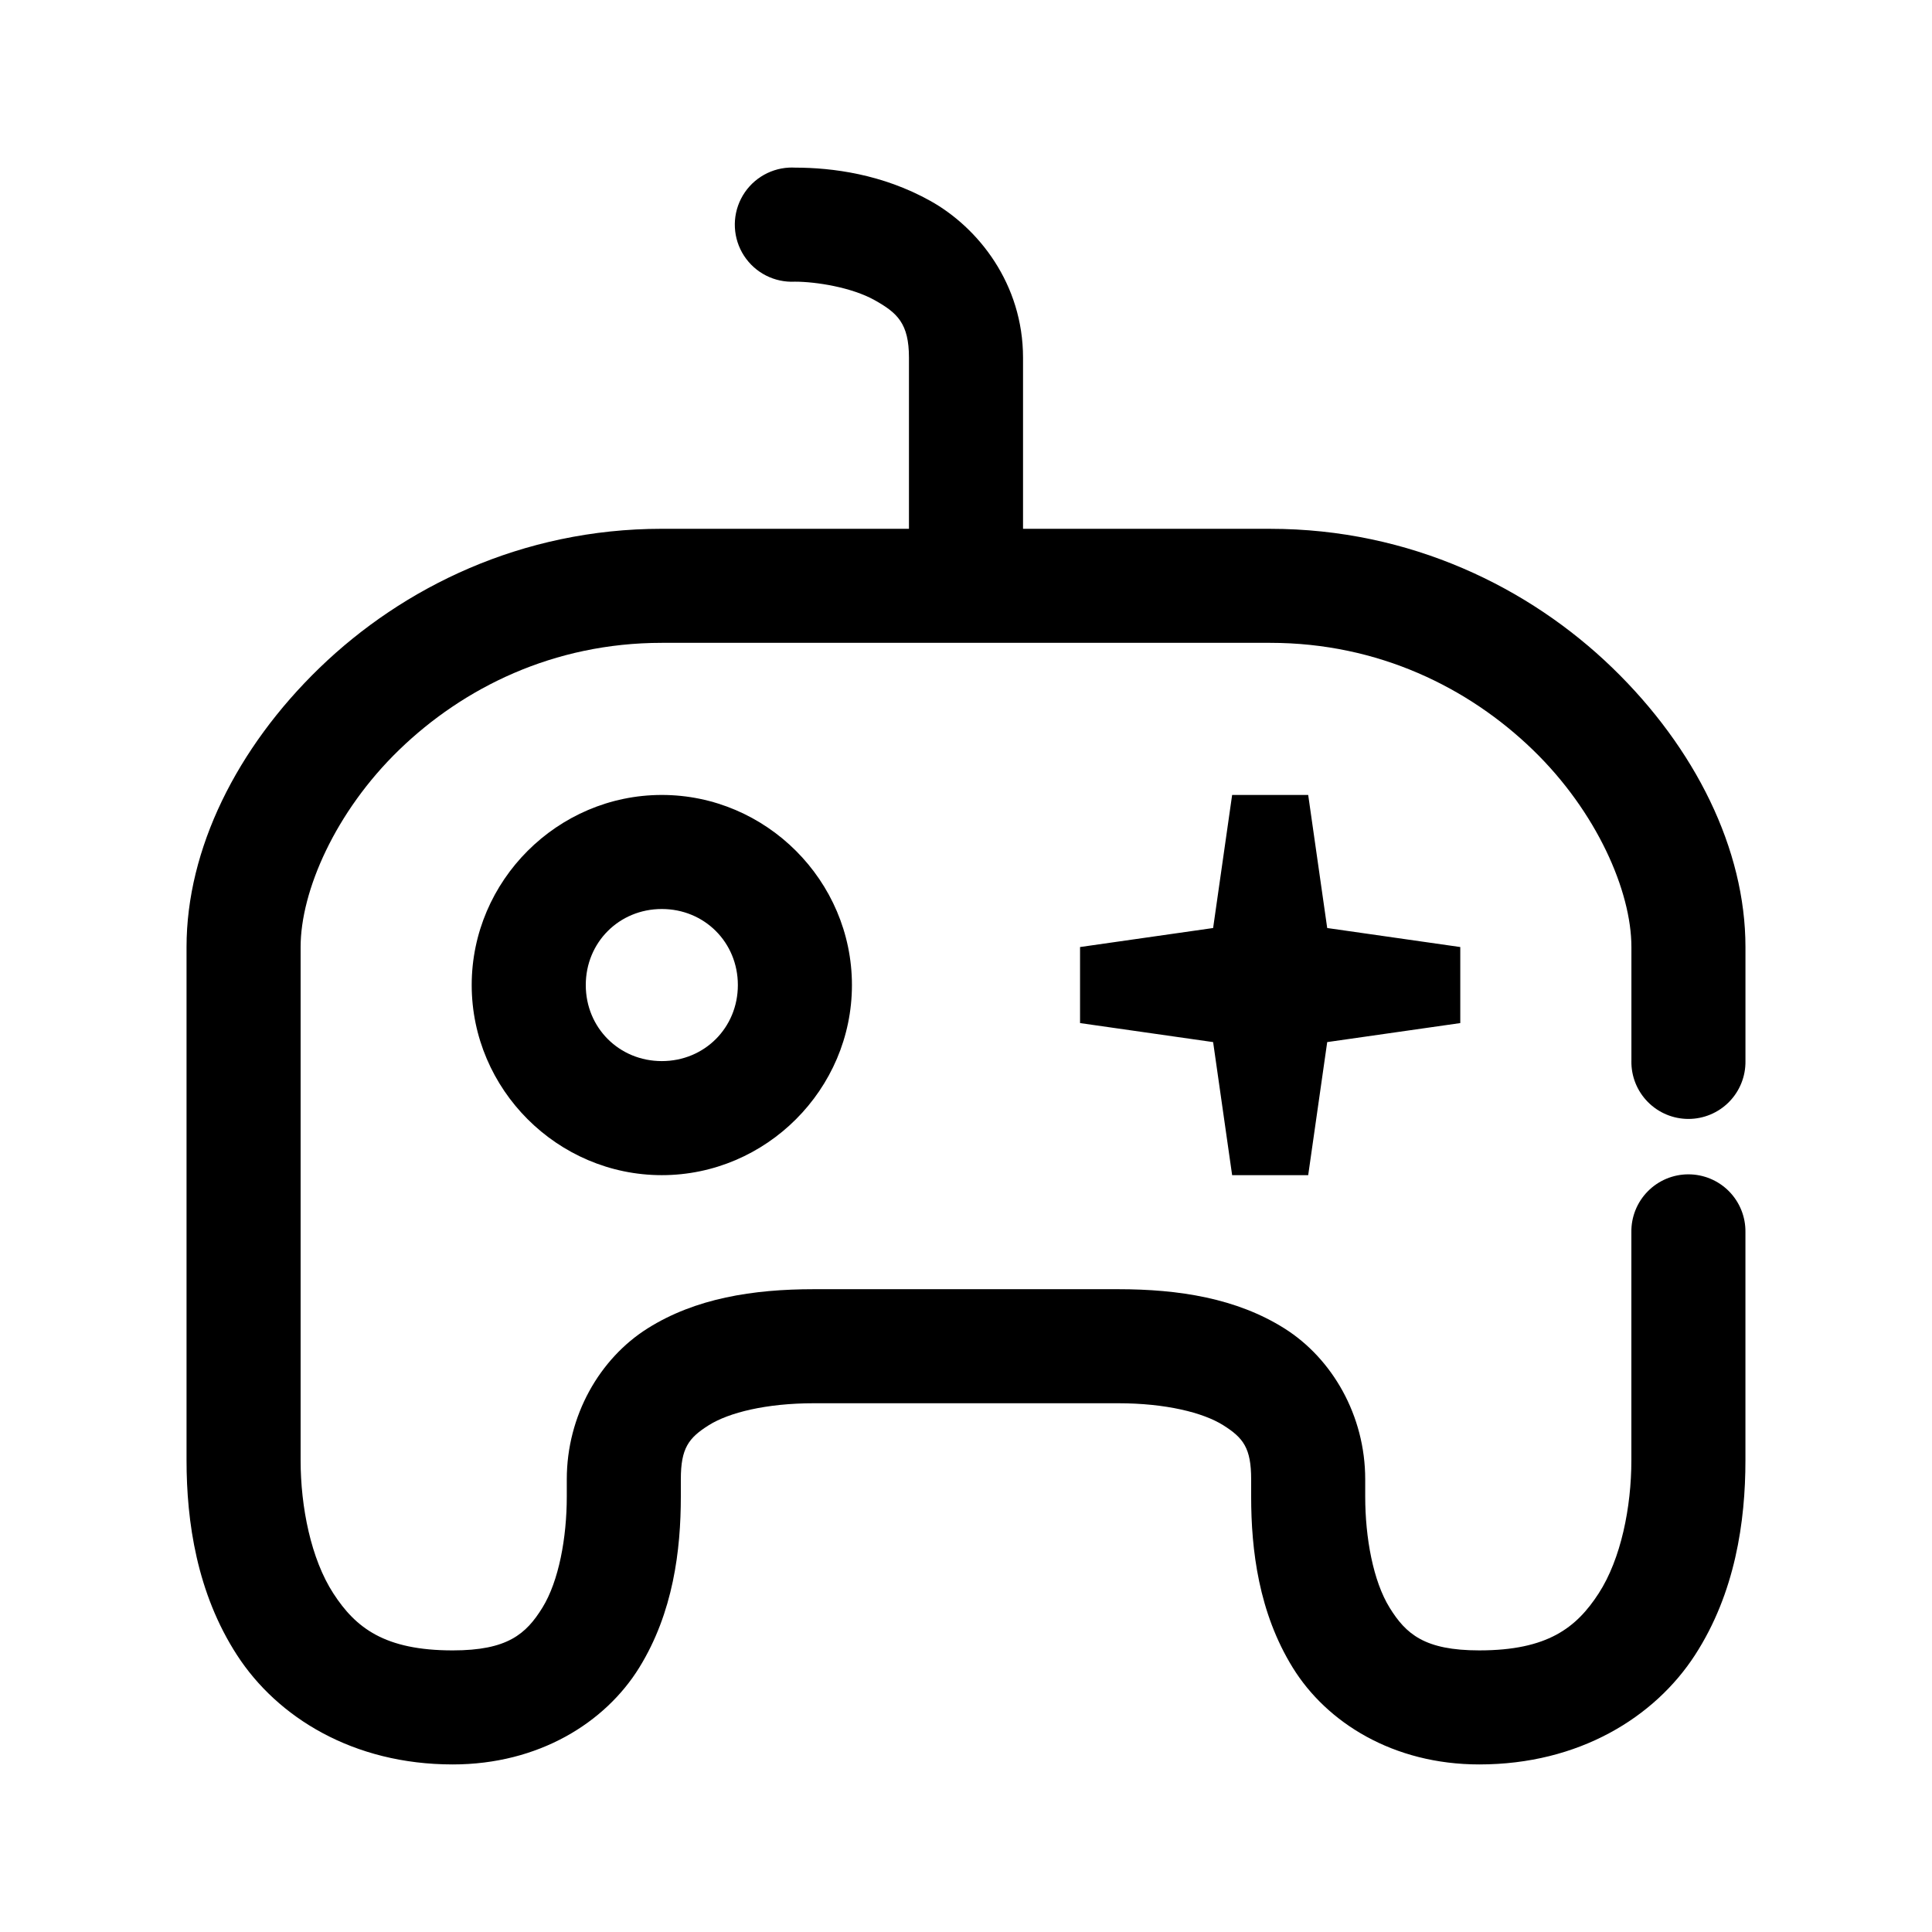
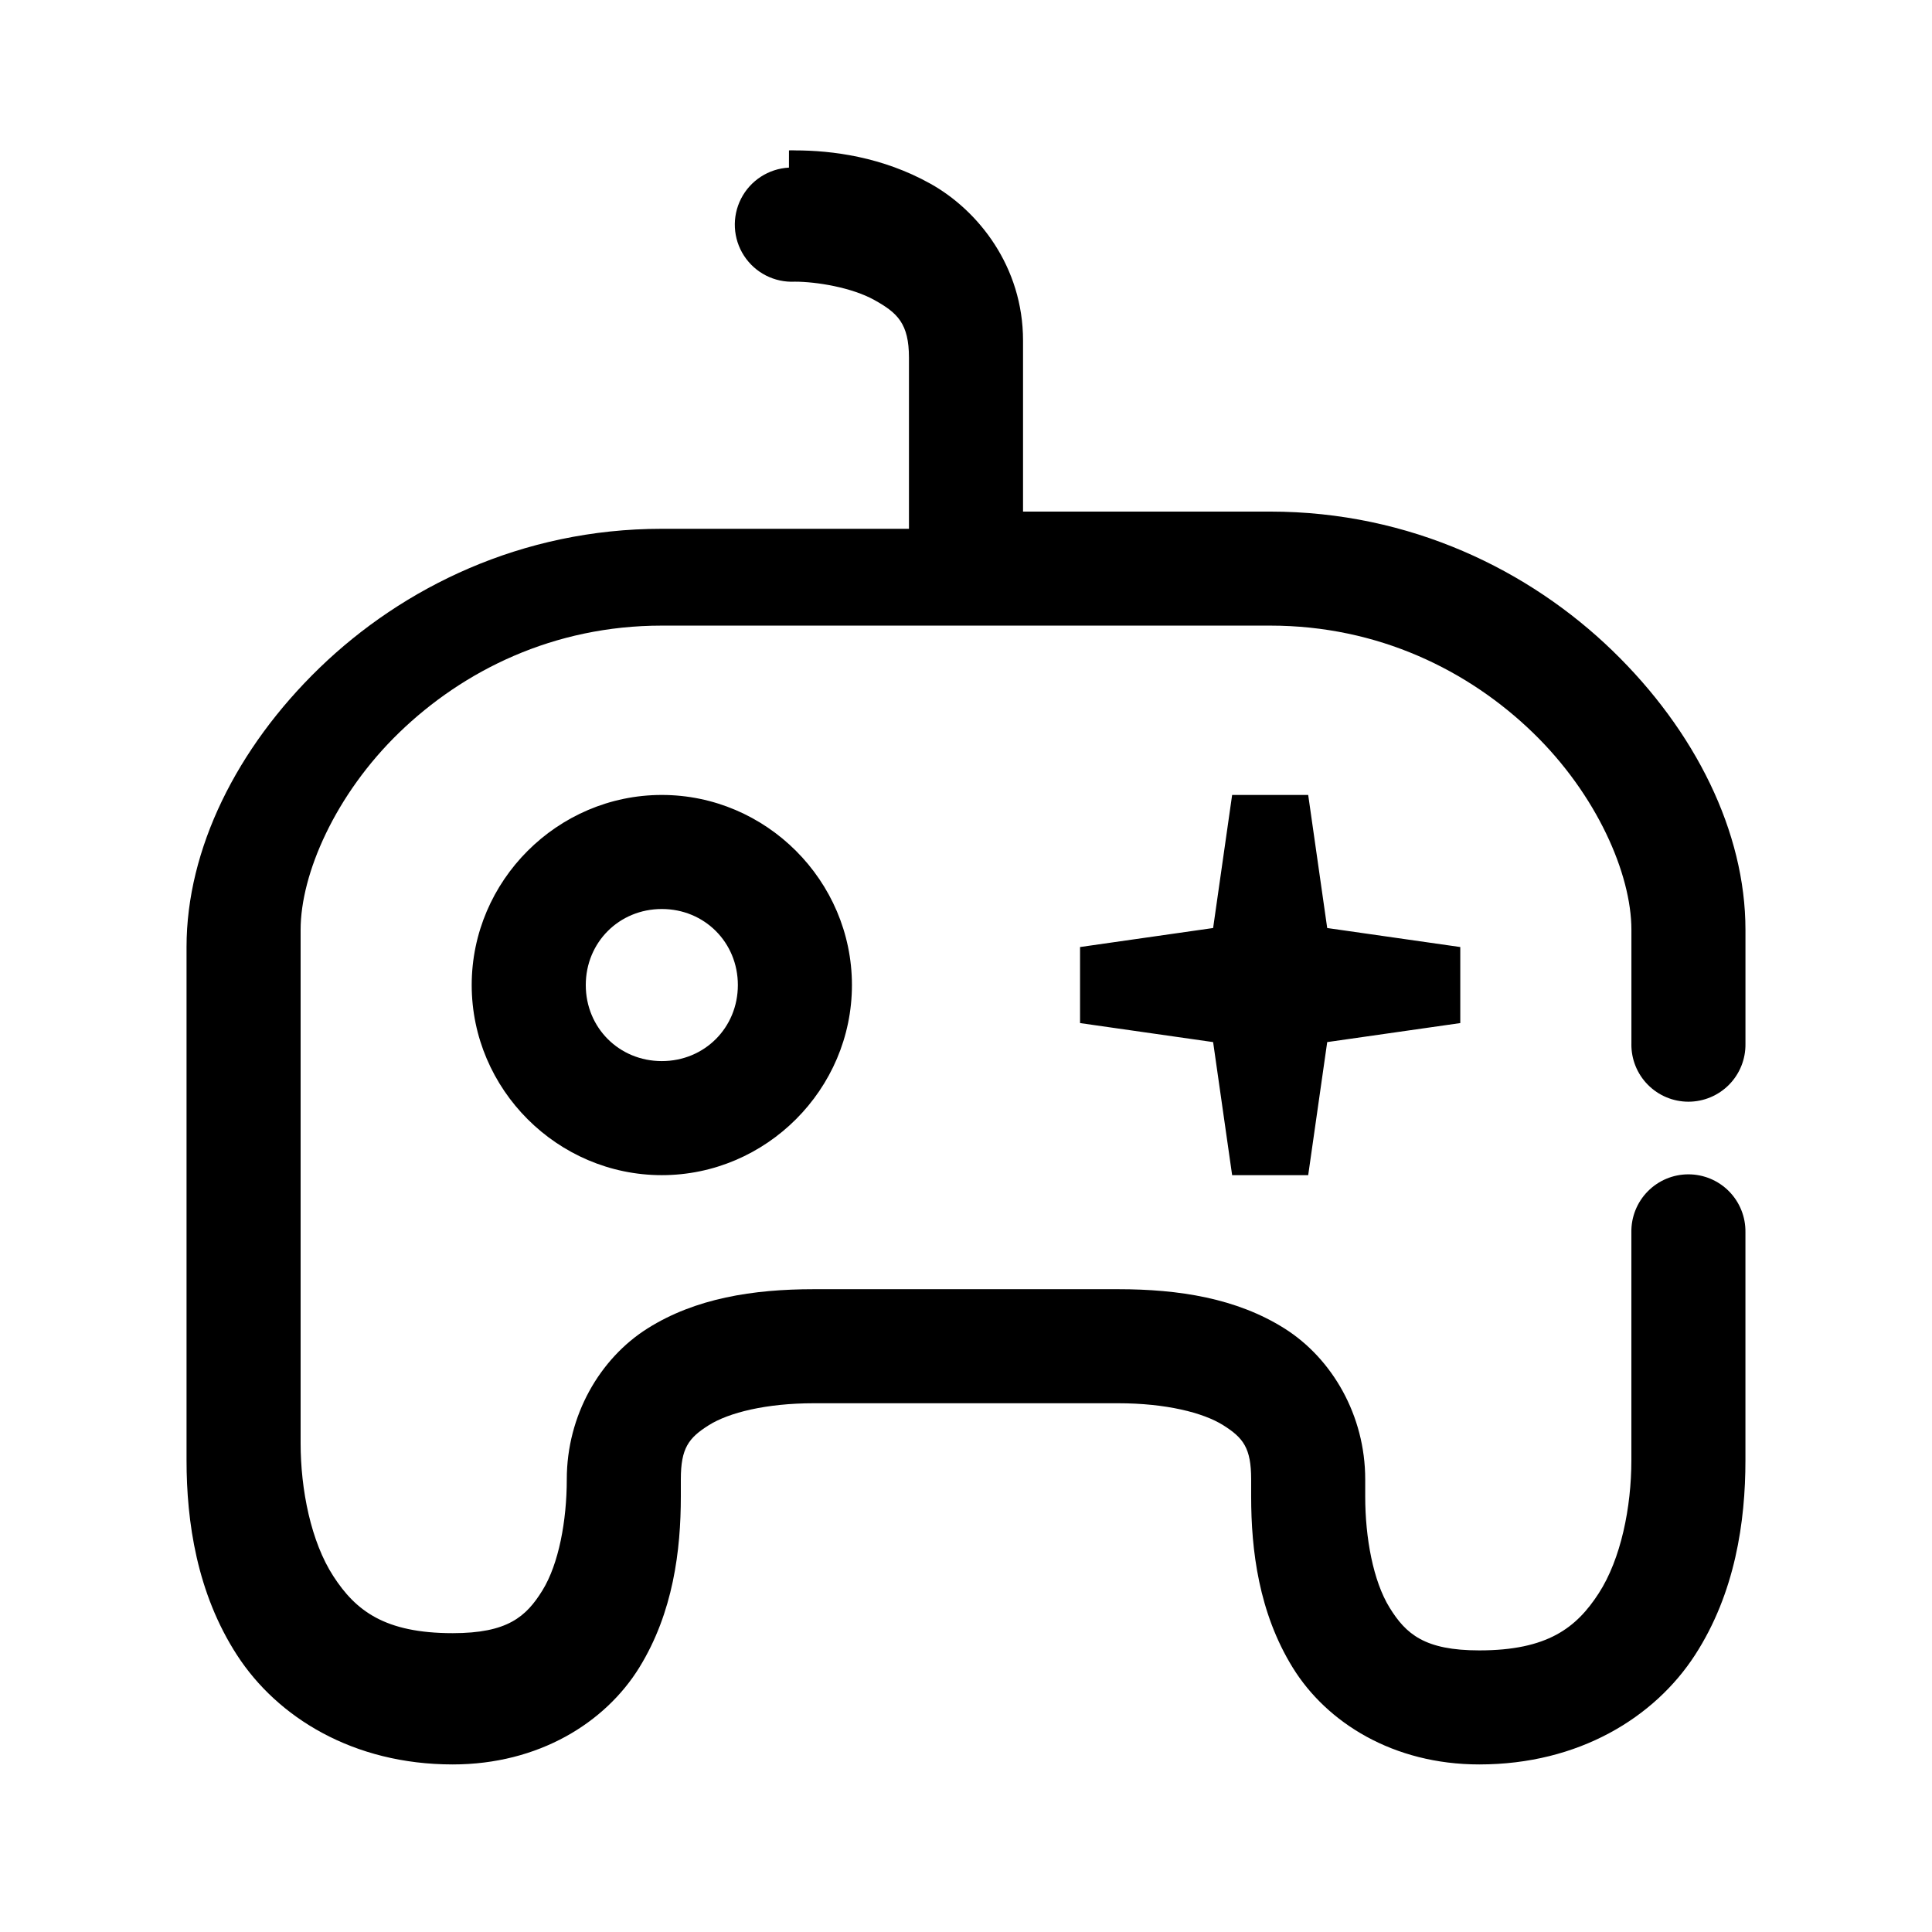
<svg xmlns="http://www.w3.org/2000/svg" fill="#000000" width="800px" height="800px" version="1.1" viewBox="144 144 512 512">
-   <path d="m353.08 188.42c-5.402 0.281-10.238 3.422-12.695 8.238s-2.156 10.578 0.785 15.113c2.945 4.535 8.082 7.156 13.484 6.875 5.629 0 15.039 1.5 21.098 4.879 6.059 3.379 9.133 6.199 9.133 15.27v45.34h-65.496c-37.145 0-68.703 15.57-90.688 36.84-21.984 21.27-35.266 48.078-35.266 73.992v136.02c0 16.234 2.715 35.176 13.383 51.637 10.668 16.461 30.727 28.969 57.152 28.969 22.777 0 40.418-11.062 49.438-25.66 9.016-14.598 11.02-31.148 11.02-45.34v-4.566c0-8.27 2.07-10.969 7.398-14.328 5.328-3.356 15.25-5.824 27.867-5.824h80.609c12.617 0 22.539 2.469 27.867 5.824s7.398 6.059 7.398 14.328v4.566c0 14.191 2.004 30.742 11.02 45.34s26.656 25.66 49.438 25.66c26.426 0 46.48-12.504 57.152-28.969 10.668-16.457 13.379-35.398 13.379-51.633v-60.453c0.059-4.047-1.508-7.945-4.348-10.828-2.84-2.879-6.719-4.5-10.766-4.5-4.047 0-7.922 1.621-10.762 4.5-2.844 2.883-4.41 6.781-4.352 10.828v60.453c0 12.391-2.746 26.137-8.66 35.266-5.914 9.129-13.57 15.113-31.645 15.113-14.484 0-19.434-4.312-23.773-11.336-4.34-7.023-6.457-18.484-6.457-29.438v-4.566c0-16.918-8.742-32.008-21.41-39.988-12.672-7.981-27.938-10.391-44.082-10.391h-80.609c-16.148 0-31.41 2.41-44.082 10.391s-21.41 23.07-21.41 39.988v4.566c0 10.953-2.117 22.414-6.453 29.441-4.34 7.023-9.289 11.336-23.773 11.336-18.078 0-25.73-5.988-31.645-15.113-5.922-9.133-8.668-22.879-8.668-35.27v-136.02c0-14.785 9.168-35.852 26.137-52.27s40.859-28.34 69.59-28.34h161.22c28.727 0 52.621 11.922 69.59 28.34s26.137 37.484 26.137 52.27v30.227l-0.004 0.004c-0.059 4.043 1.508 7.945 4.352 10.824 2.84 2.883 6.715 4.504 10.762 4.504 4.047 0 7.926-1.621 10.766-4.504 2.84-2.879 4.406-6.781 4.348-10.824v-30.227c0-25.914-13.285-52.727-35.266-73.992-21.984-21.27-53.539-36.84-90.688-36.84h-65.496v-45.34c0-19.555-11.836-34.465-24.562-41.562-12.723-7.098-25.969-8.816-35.895-8.816l0.004-0.004c-0.523-0.027-1.051-0.027-1.574 0zm-33.691 166.25c-27.645 0-50.383 22.734-50.383 50.379s22.734 50.379 50.383 50.379c27.645 0 50.383-22.734 50.383-50.379s-22.734-50.379-50.383-50.379zm151.14 0-5.039 35.266-35.266 5.039v20.152l35.266 5.039 5.039 35.266h20.156l5.039-35.266 35.266-5.039v-20.152l-35.266-5.039-5.039-35.266zm-151.14 30.227c11.309 0 20.152 8.844 20.152 20.152s-8.844 20.152-20.152 20.152-20.152-8.844-20.152-20.152 8.844-20.152 20.152-20.152z" />
+   <path d="m353.08 188.42c-5.402 0.281-10.238 3.422-12.695 8.238s-2.156 10.578 0.785 15.113c2.945 4.535 8.082 7.156 13.484 6.875 5.629 0 15.039 1.5 21.098 4.879 6.059 3.379 9.133 6.199 9.133 15.27v45.34h-65.496c-37.145 0-68.703 15.57-90.688 36.84-21.984 21.27-35.266 48.078-35.266 73.992v136.02c0 16.234 2.715 35.176 13.383 51.637 10.668 16.461 30.727 28.969 57.152 28.969 22.777 0 40.418-11.062 49.438-25.66 9.016-14.598 11.02-31.148 11.02-45.34v-4.566c0-8.27 2.07-10.969 7.398-14.328 5.328-3.356 15.25-5.824 27.867-5.824h80.609c12.617 0 22.539 2.469 27.867 5.824s7.398 6.059 7.398 14.328v4.566c0 14.191 2.004 30.742 11.02 45.34s26.656 25.66 49.438 25.66c26.426 0 46.48-12.504 57.152-28.969 10.668-16.457 13.379-35.398 13.379-51.633v-60.453c0.059-4.047-1.508-7.945-4.348-10.828-2.84-2.879-6.719-4.5-10.766-4.5-4.047 0-7.922 1.621-10.762 4.5-2.844 2.883-4.41 6.781-4.352 10.828v60.453c0 12.391-2.746 26.137-8.66 35.266-5.914 9.129-13.57 15.113-31.645 15.113-14.484 0-19.434-4.312-23.773-11.336-4.34-7.023-6.457-18.484-6.457-29.438v-4.566c0-16.918-8.742-32.008-21.41-39.988-12.672-7.981-27.938-10.391-44.082-10.391h-80.609c-16.148 0-31.41 2.41-44.082 10.391s-21.41 23.07-21.41 39.988c0 10.953-2.117 22.414-6.453 29.441-4.34 7.023-9.289 11.336-23.773 11.336-18.078 0-25.73-5.988-31.645-15.113-5.922-9.133-8.668-22.879-8.668-35.27v-136.02c0-14.785 9.168-35.852 26.137-52.27s40.859-28.34 69.59-28.34h161.22c28.727 0 52.621 11.922 69.59 28.34s26.137 37.484 26.137 52.27v30.227l-0.004 0.004c-0.059 4.043 1.508 7.945 4.352 10.824 2.84 2.883 6.715 4.504 10.762 4.504 4.047 0 7.926-1.621 10.766-4.504 2.84-2.879 4.406-6.781 4.348-10.824v-30.227c0-25.914-13.285-52.727-35.266-73.992-21.984-21.27-53.539-36.84-90.688-36.84h-65.496v-45.34c0-19.555-11.836-34.465-24.562-41.562-12.723-7.098-25.969-8.816-35.895-8.816l0.004-0.004c-0.523-0.027-1.051-0.027-1.574 0zm-33.691 166.25c-27.645 0-50.383 22.734-50.383 50.379s22.734 50.379 50.383 50.379c27.645 0 50.383-22.734 50.383-50.379s-22.734-50.379-50.383-50.379zm151.14 0-5.039 35.266-35.266 5.039v20.152l35.266 5.039 5.039 35.266h20.156l5.039-35.266 35.266-5.039v-20.152l-35.266-5.039-5.039-35.266zm-151.14 30.227c11.309 0 20.152 8.844 20.152 20.152s-8.844 20.152-20.152 20.152-20.152-8.844-20.152-20.152 8.844-20.152 20.152-20.152z" />
</svg>